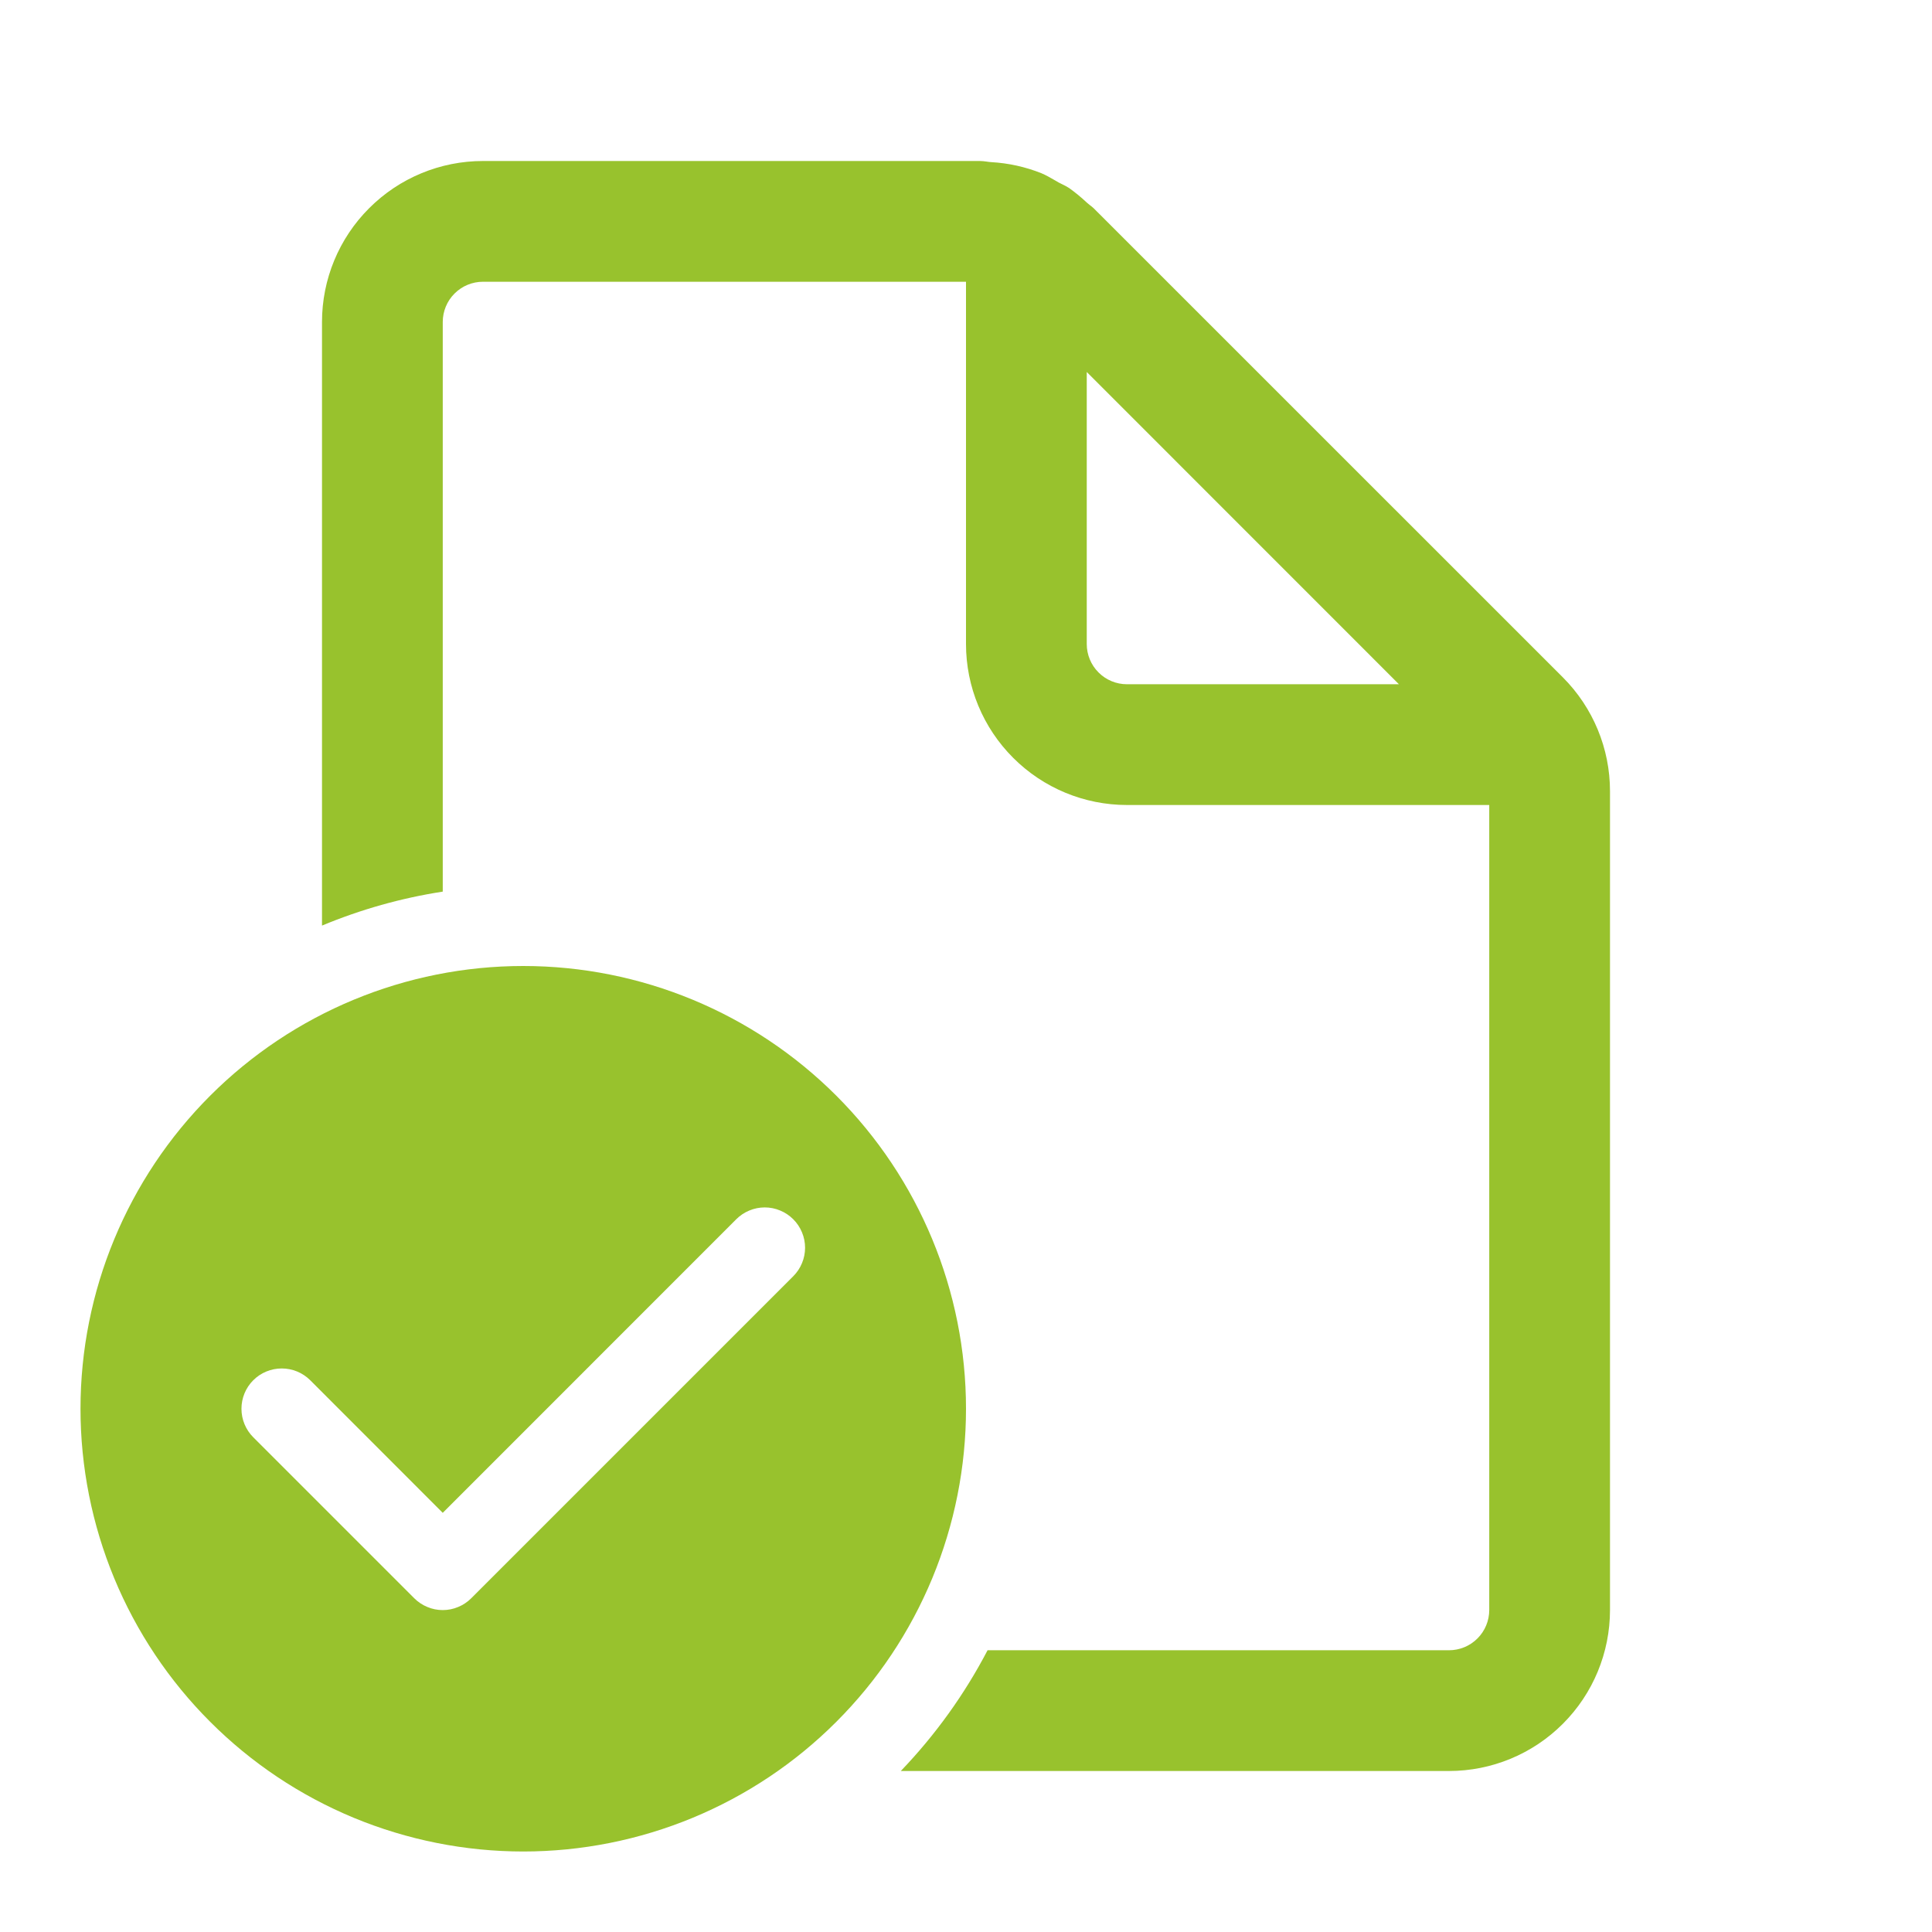
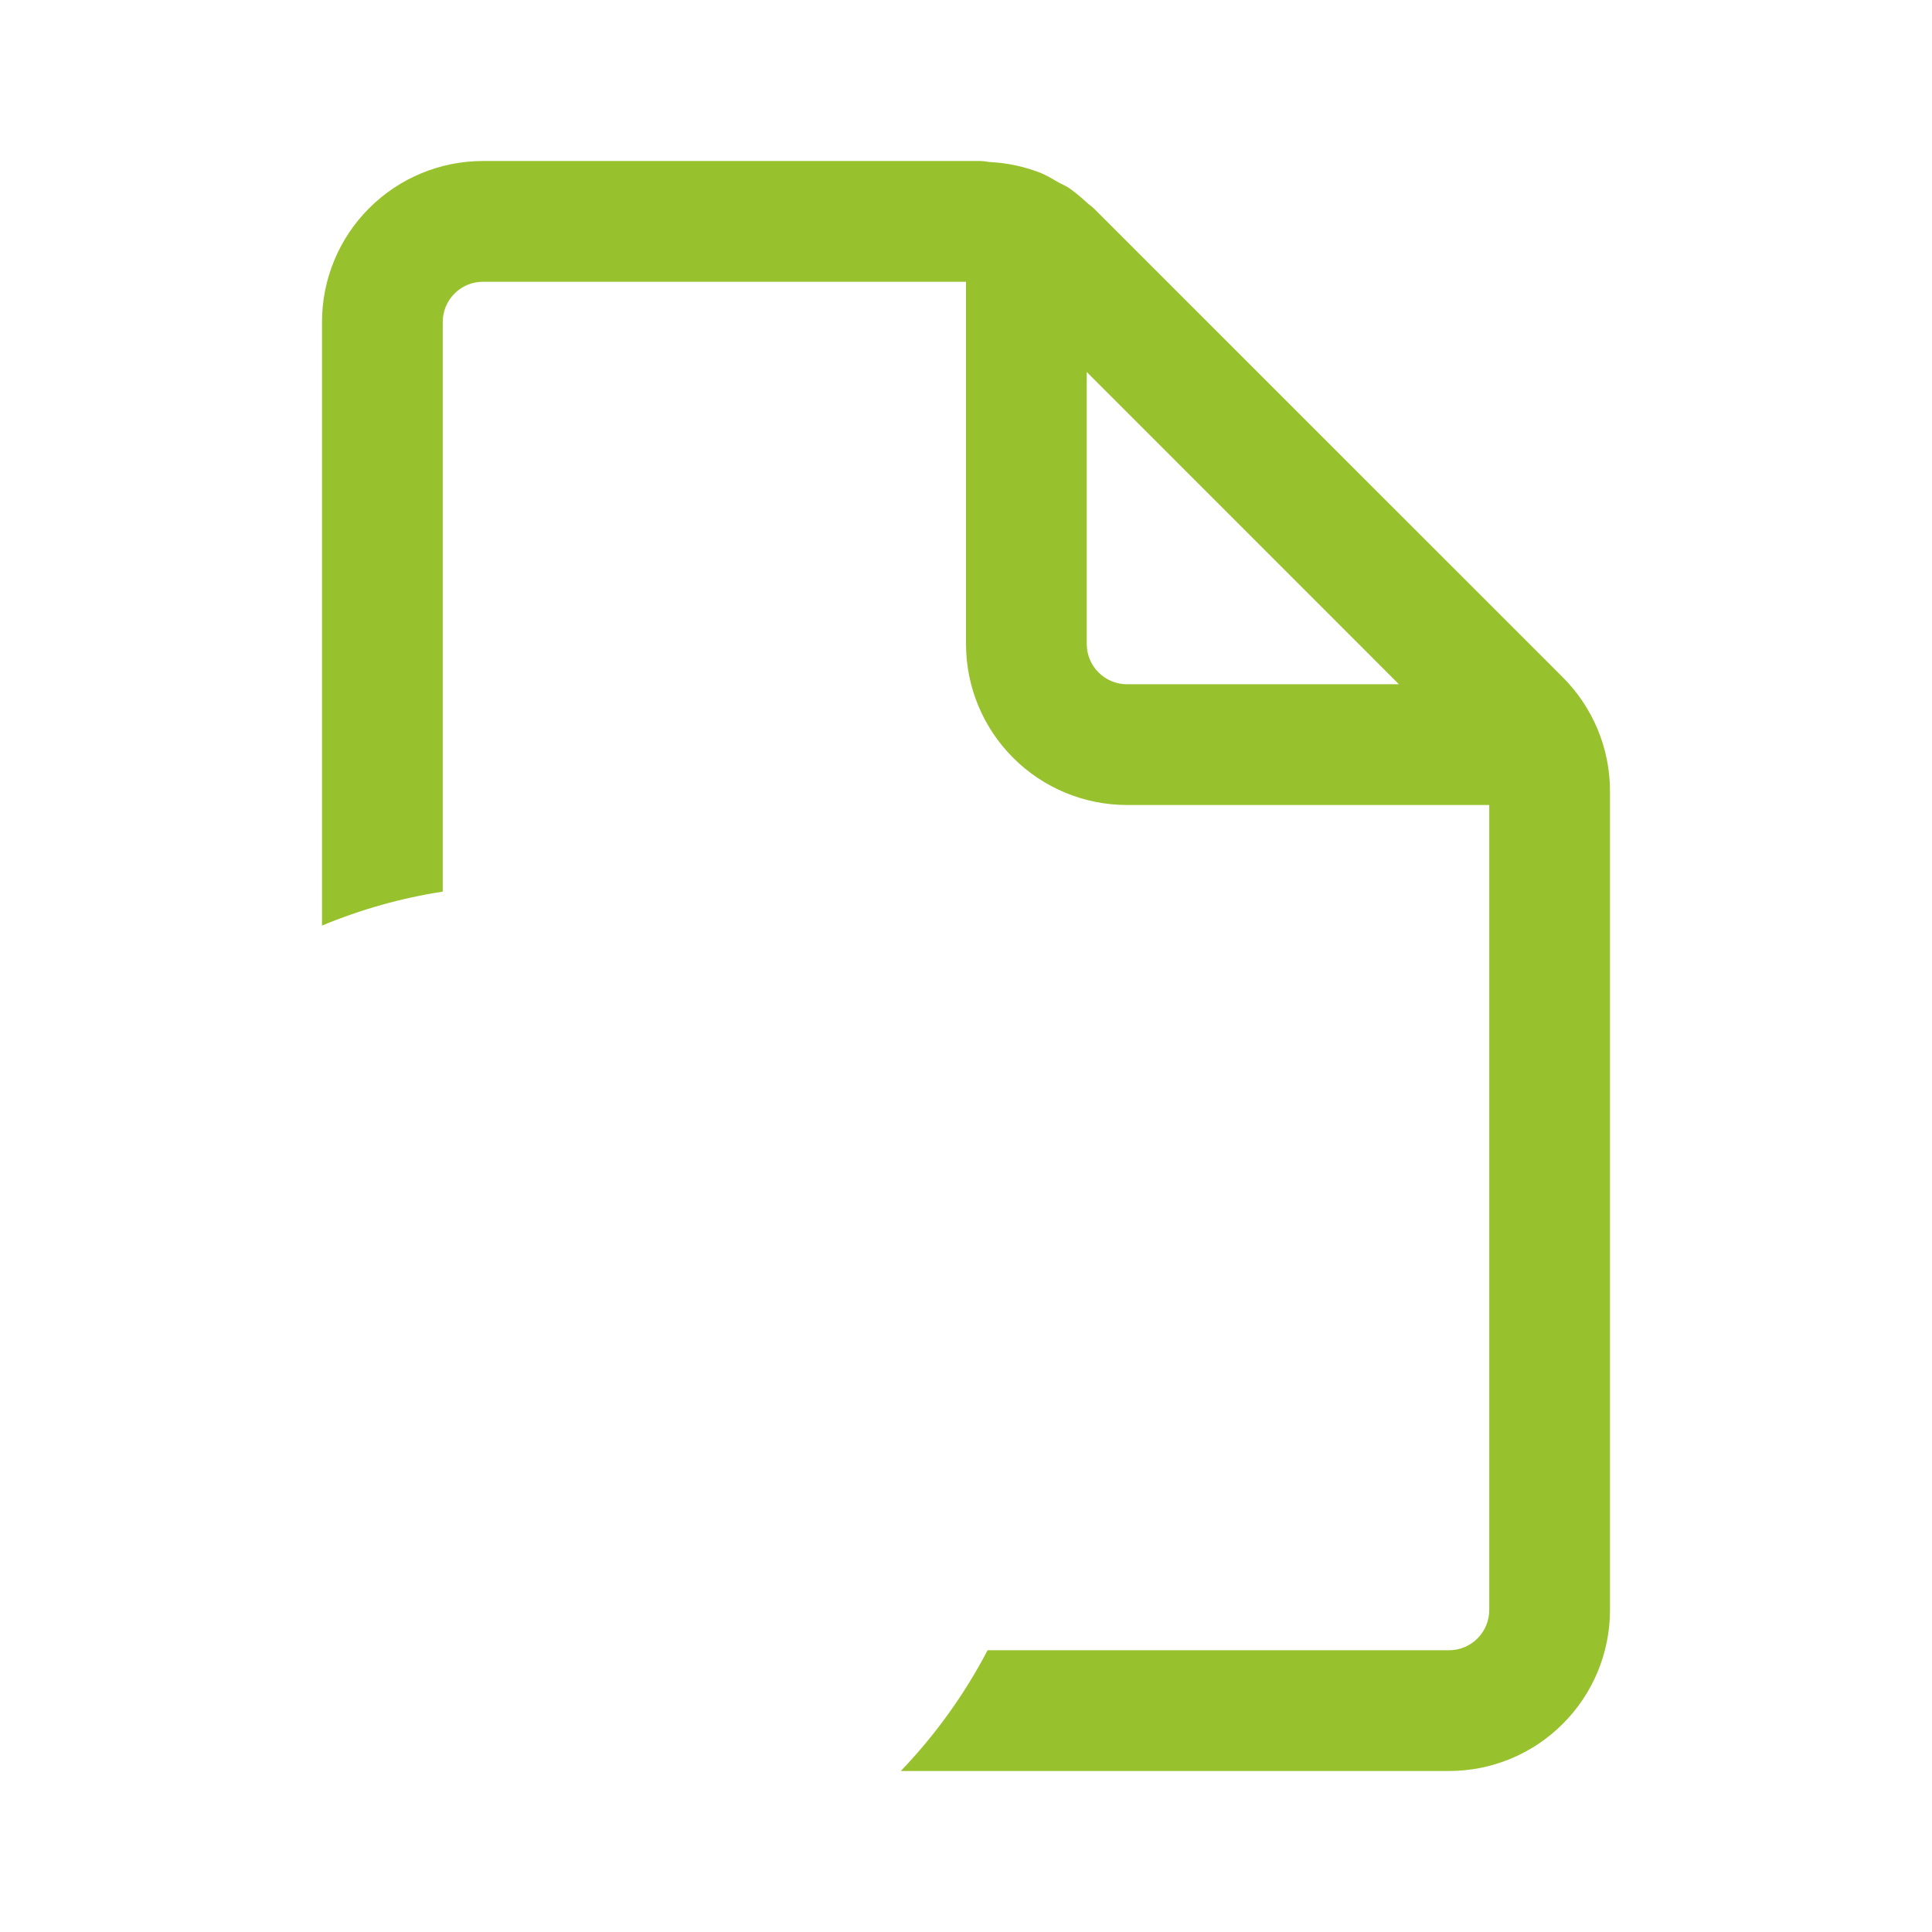
<svg xmlns="http://www.w3.org/2000/svg" width="48" height="48" viewBox="0 0 48 48" fill="none">
  <path d="M37 40C37 40.265 36.895 40.52 36.707 40.707C36.52 40.895 36.265 41 36 41H24.536C23.963 42.097 23.237 43.107 22.38 44H36C37.061 44 38.078 43.579 38.828 42.828C39.579 42.078 40 41.061 40 40V19.656C40 18.595 39.578 17.578 38.828 16.828L27.17 5.172C27.139 5.143 27.106 5.117 27.072 5.092C27.047 5.073 27.023 5.053 27 5.032C26.862 4.902 26.716 4.782 26.562 4.672C26.511 4.639 26.457 4.61 26.402 4.584L26.306 4.536L26.206 4.478C26.098 4.416 25.988 4.352 25.874 4.304C25.476 4.145 25.054 4.052 24.626 4.028C24.586 4.025 24.547 4.021 24.508 4.014C24.454 4.006 24.399 4.001 24.344 4H12C10.939 4 9.922 4.421 9.172 5.172C8.421 5.922 8 6.939 8 8V22.996C8.962 22.595 9.97 22.311 11 22.152V8C11 7.735 11.105 7.48 11.293 7.293C11.48 7.105 11.735 7 12 7H24V16C24 17.061 24.421 18.078 25.172 18.828C25.922 19.579 26.939 20 28 20H37V40ZM27 9.242L34.756 17H28C27.735 17 27.48 16.895 27.293 16.707C27.105 16.52 27 16.265 27 16V9.242Z" fill="#98C22D" />
-   <path d="M24 35C24 36.444 23.715 37.875 23.163 39.209C22.61 40.544 21.8 41.757 20.778 42.778C19.757 43.8 18.544 44.61 17.209 45.163C15.875 45.715 14.444 46 13 46C11.556 46 10.125 45.715 8.79 45.163C7.456 44.61 6.243 43.8 5.222 42.778C4.2 41.757 3.39 40.544 2.837 39.209C2.285 37.875 2 36.444 2 35C2 32.083 3.159 29.285 5.222 27.222C7.285 25.159 10.083 24 13 24C15.917 24 18.715 25.159 20.778 27.222C22.841 29.285 24 32.083 24 35ZM19.708 30.292C19.615 30.199 19.505 30.125 19.383 30.075C19.262 30.024 19.131 29.998 19 29.998C18.869 29.998 18.738 30.024 18.617 30.075C18.495 30.125 18.385 30.199 18.292 30.292L11 37.586L7.708 34.292C7.52 34.104 7.266 33.999 7 33.999C6.734 33.999 6.48 34.104 6.292 34.292C6.104 34.48 5.999 34.734 5.999 35C5.999 35.266 6.104 35.52 6.292 35.708L10.292 39.708C10.385 39.801 10.495 39.875 10.617 39.925C10.738 39.976 10.868 40.002 11 40.002C11.132 40.002 11.262 39.976 11.383 39.925C11.505 39.875 11.615 39.801 11.708 39.708L19.708 31.708C19.801 31.615 19.875 31.505 19.925 31.383C19.976 31.262 20.002 31.131 20.002 31C20.002 30.869 19.976 30.738 19.925 30.617C19.875 30.495 19.801 30.385 19.708 30.292Z" fill="#98C22D" />
</svg>